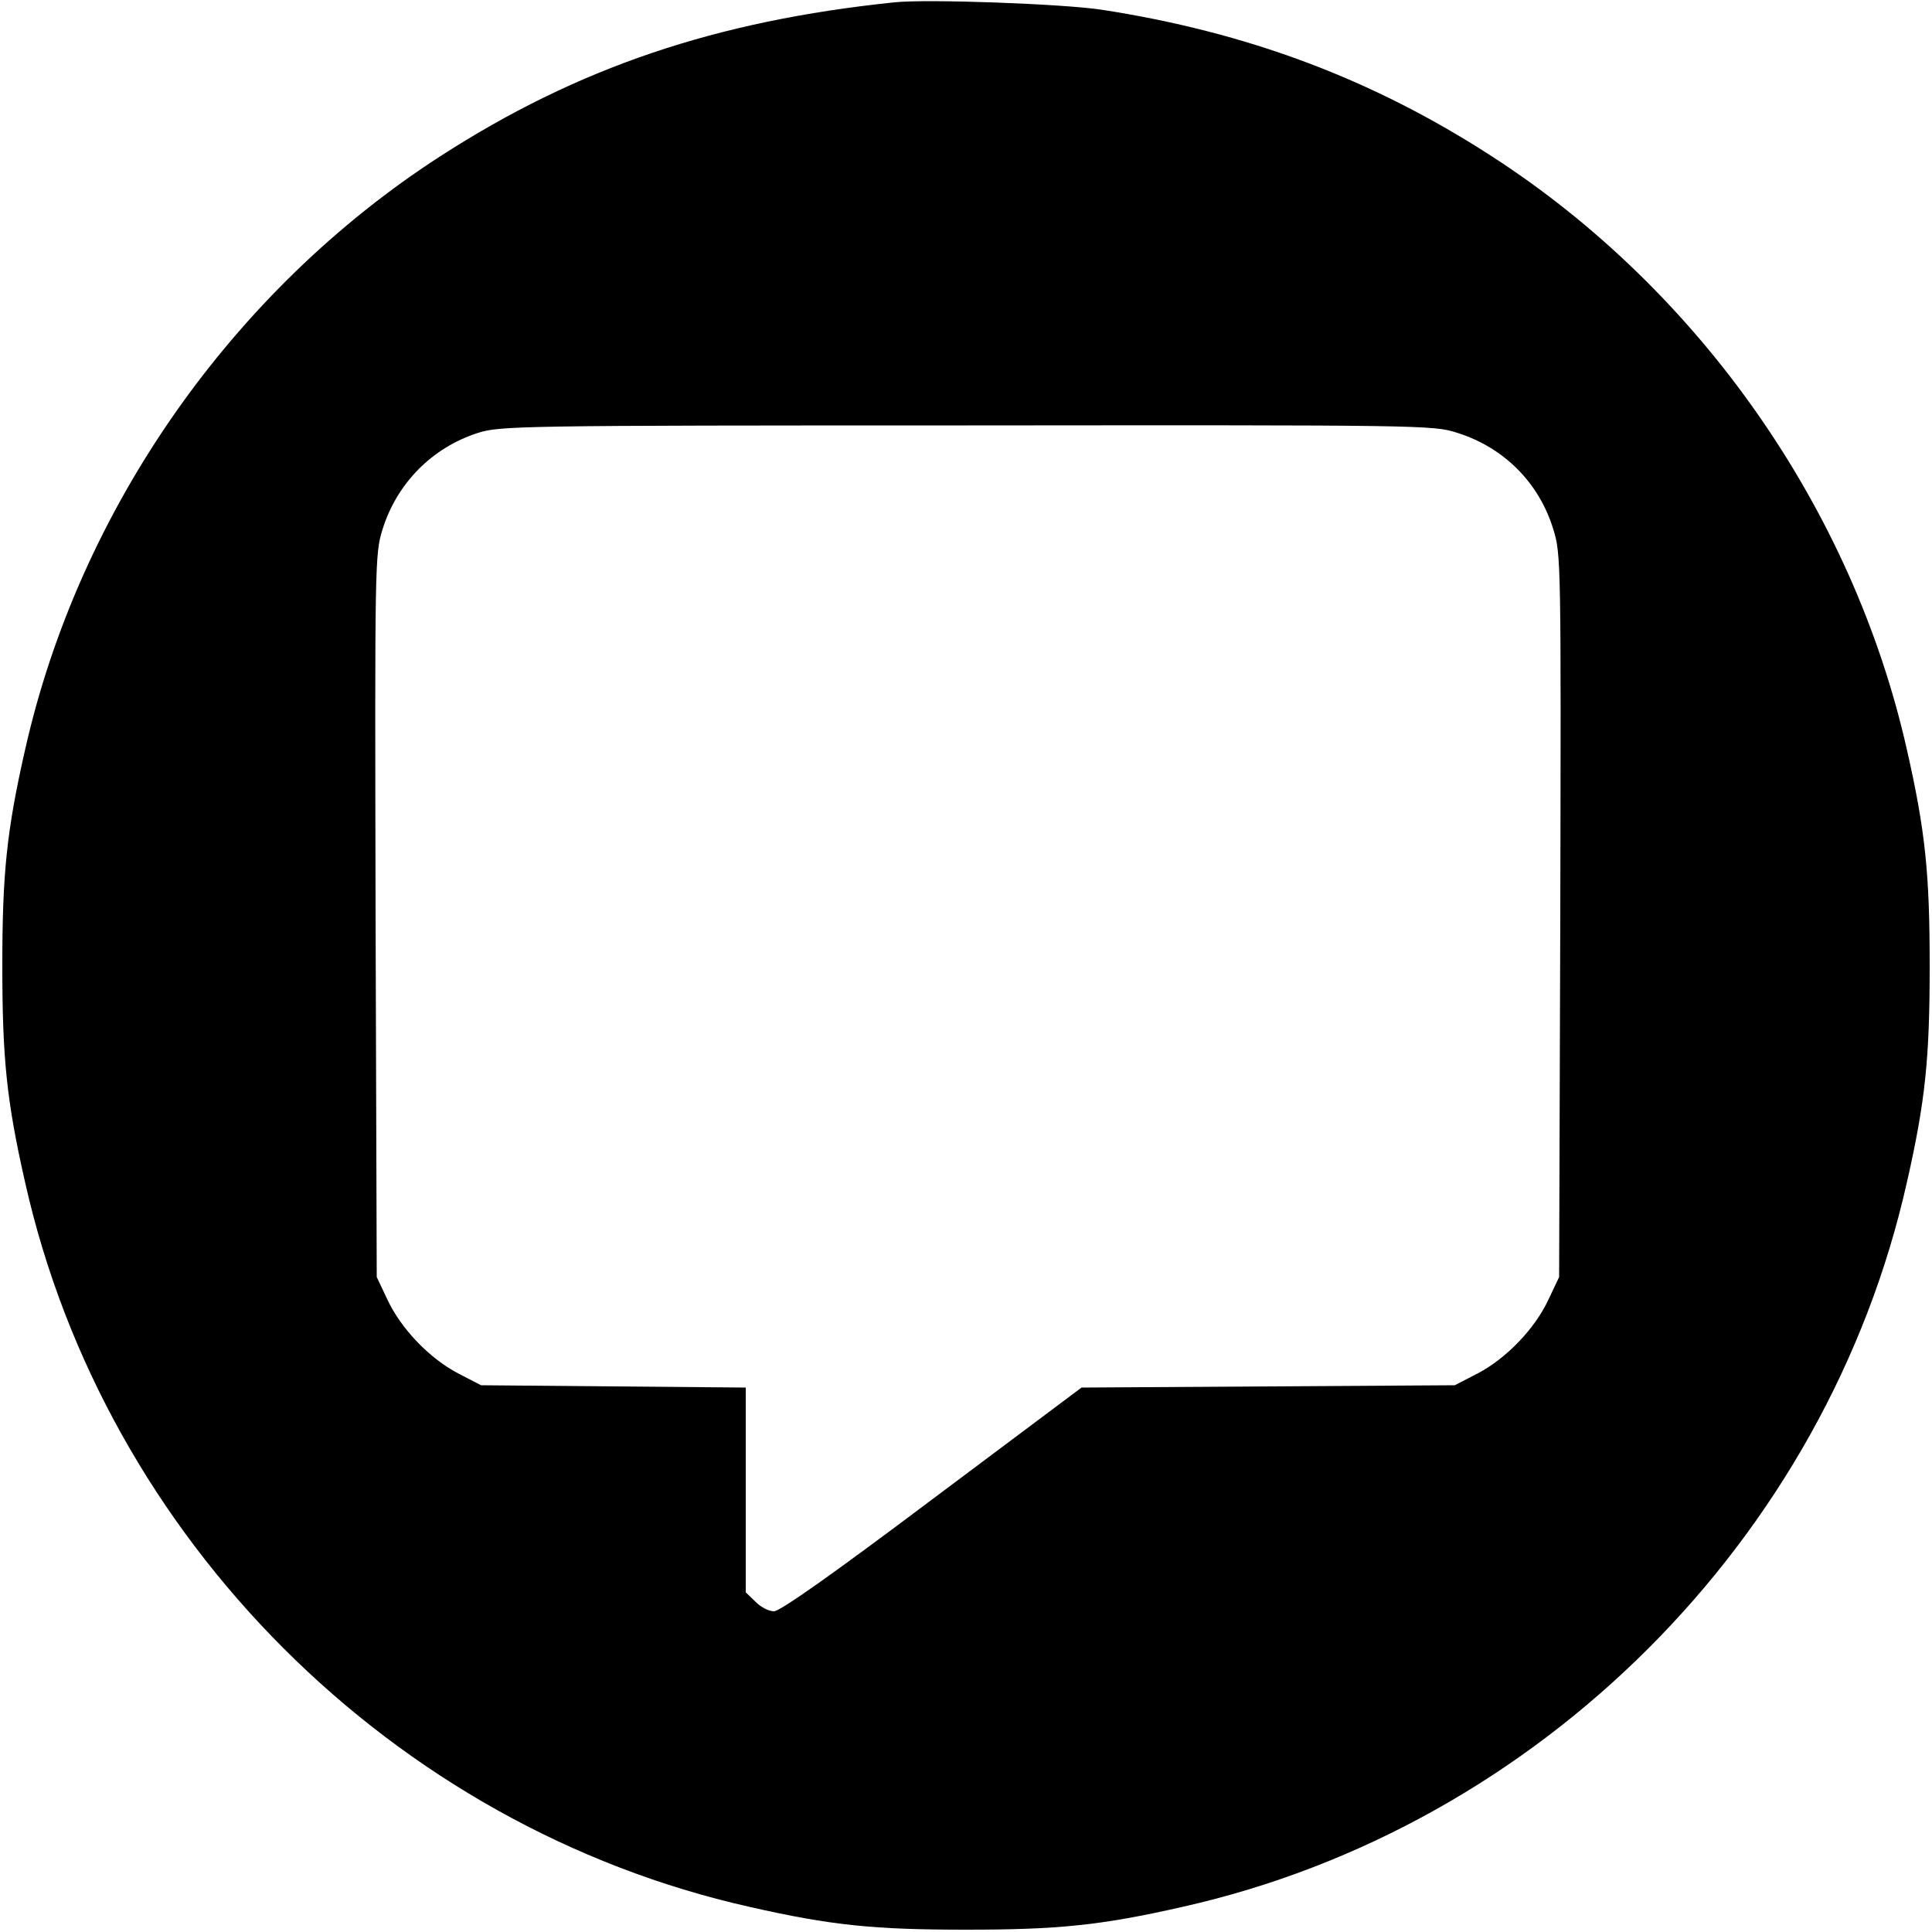
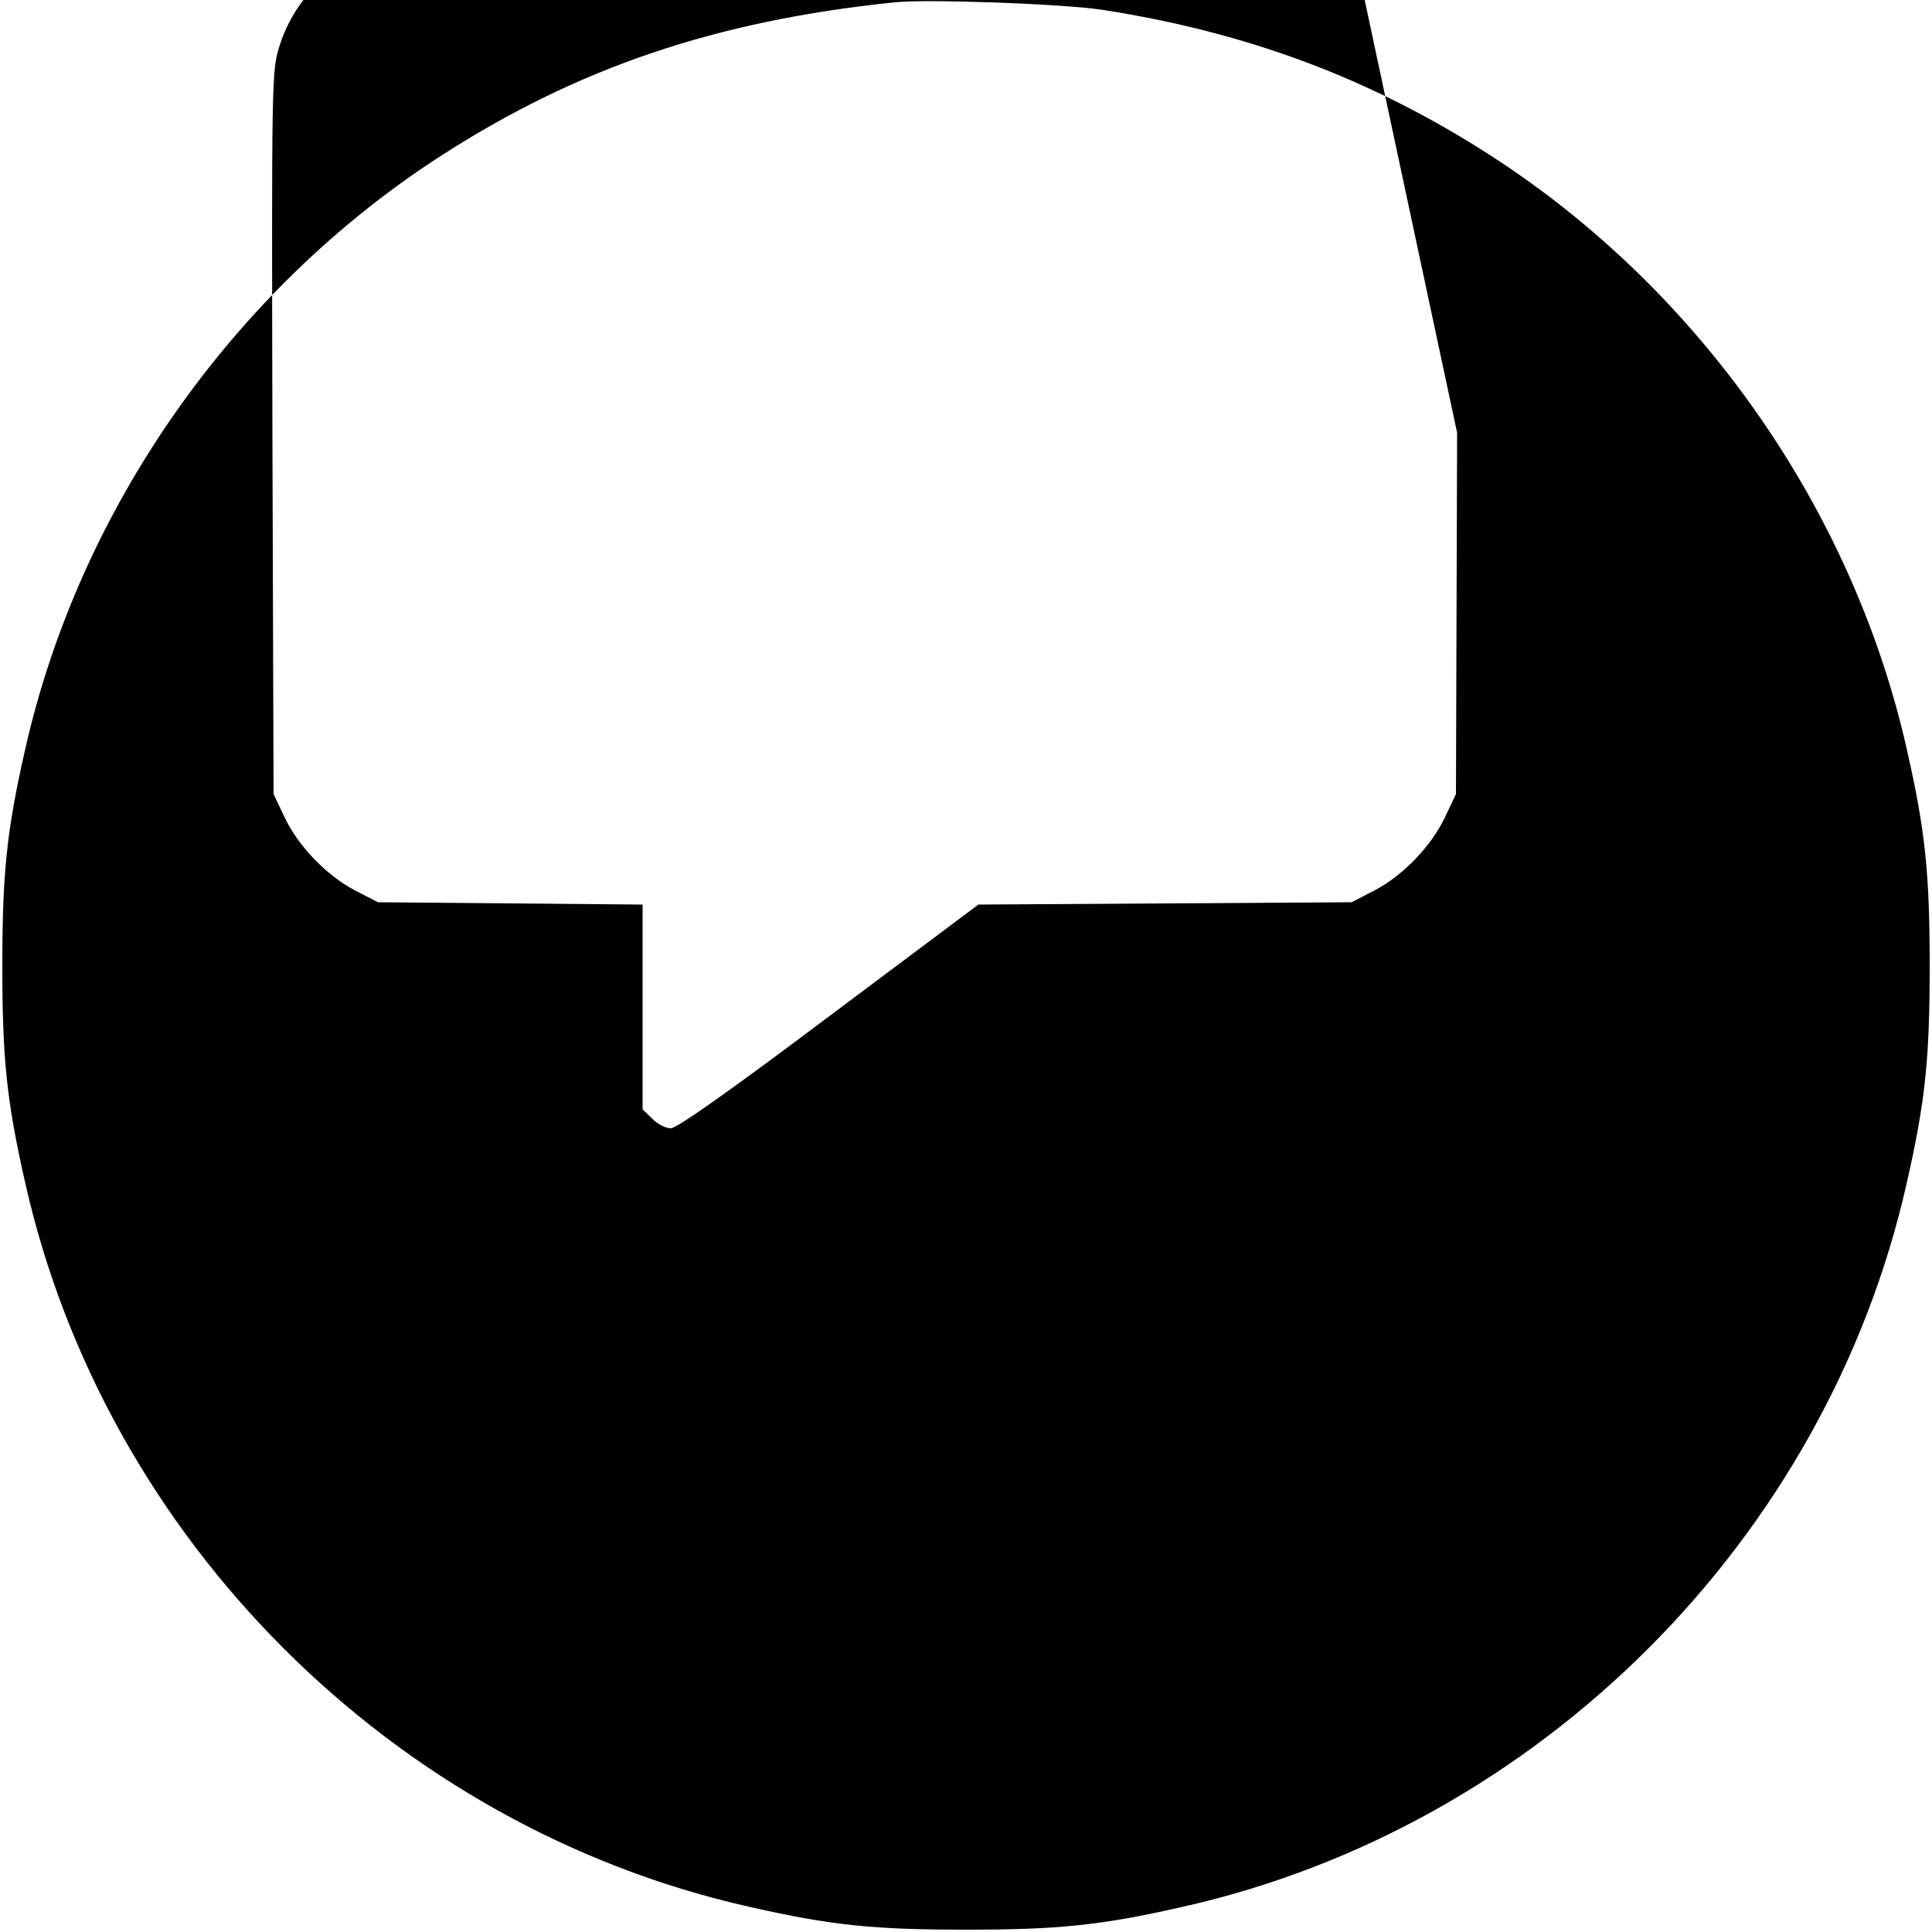
<svg xmlns="http://www.w3.org/2000/svg" version="1.0" width="500pt" height="500pt" viewBox="0 0 500 500" preserveAspectRatio="xMidYMid meet">
  <g transform="translate(0,500) scale(0.1,-0.1)" fill="#000000" stroke="none">
-     <path d="M2315 4994 c-463 -48 -820 -169 -1175 -398 -539 -348 -935 -914 -1075 -1536 -48 -211 -59 -322 -59 -560 0 -238 11 -349 59 -560 207 -923 952 -1668 1875 -1875 211 -48 322 -59 560 -59 238 0 349 11 560 59 923 207 1668 952 1875 1875 48 211 59 322 59 560 0 238 -11 349 -59 560 -140 622 -536 1188 -1075 1536 -309 200 -633 321 -1010 379 -100 15 -450 28 -535 19z m1456 -1114 c121 -38 212 -129 249 -250 20 -64 20 -86 18 -1000 l-3 -935 -27 -57 c-35 -76 -109 -153 -183 -192 l-60 -31 -483 -3 -483 -3 -386 -289 c-254 -191 -394 -290 -410 -290 -13 0 -35 11 -48 25 l-25 24 0 265 0 265 -342 3 -343 3 -60 31 c-74 39 -148 116 -183 192 l-27 57 -3 935 c-2 914 -2 936 18 1000 37 119 128 211 245 249 58 19 99 20 1266 20 1181 1 1208 1 1270 -19z" />
+     <path d="M2315 4994 c-463 -48 -820 -169 -1175 -398 -539 -348 -935 -914 -1075 -1536 -48 -211 -59 -322 -59 -560 0 -238 11 -349 59 -560 207 -923 952 -1668 1875 -1875 211 -48 322 -59 560 -59 238 0 349 11 560 59 923 207 1668 952 1875 1875 48 211 59 322 59 560 0 238 -11 349 -59 560 -140 622 -536 1188 -1075 1536 -309 200 -633 321 -1010 379 -100 15 -450 28 -535 19z m1456 -1114 l-3 -935 -27 -57 c-35 -76 -109 -153 -183 -192 l-60 -31 -483 -3 -483 -3 -386 -289 c-254 -191 -394 -290 -410 -290 -13 0 -35 11 -48 25 l-25 24 0 265 0 265 -342 3 -343 3 -60 31 c-74 39 -148 116 -183 192 l-27 57 -3 935 c-2 914 -2 936 18 1000 37 119 128 211 245 249 58 19 99 20 1266 20 1181 1 1208 1 1270 -19z" />
  </g>
</svg>